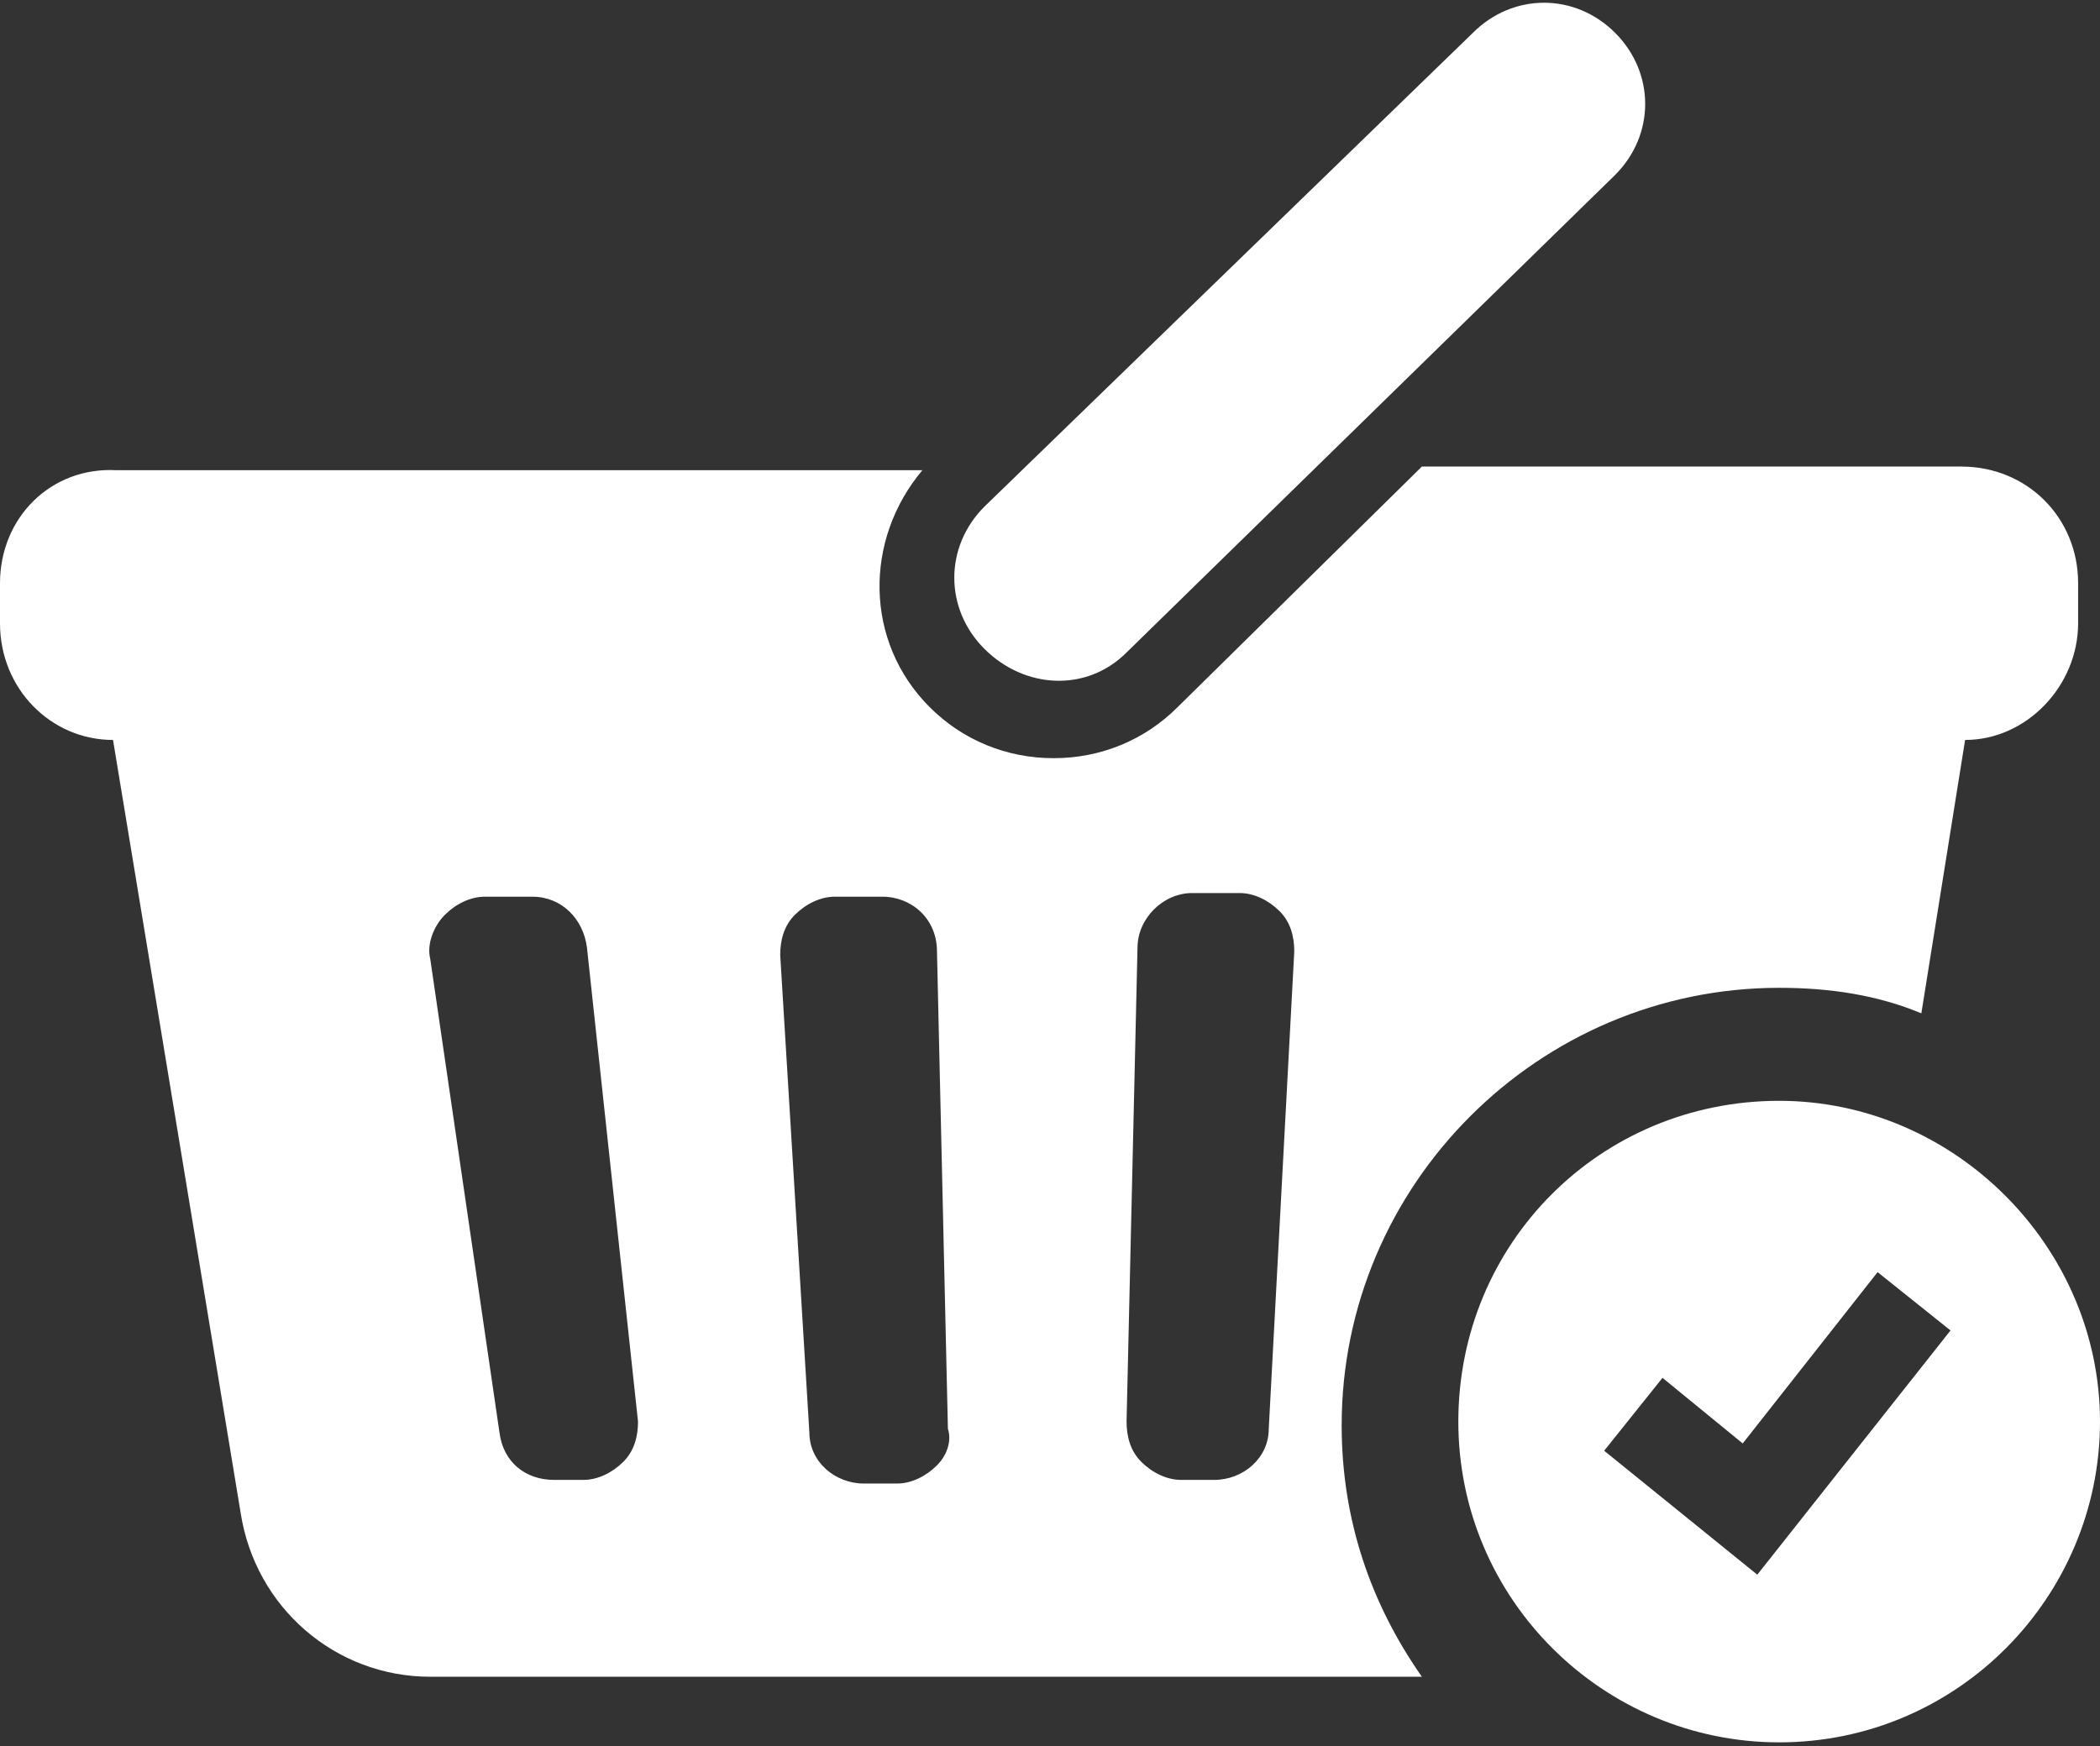
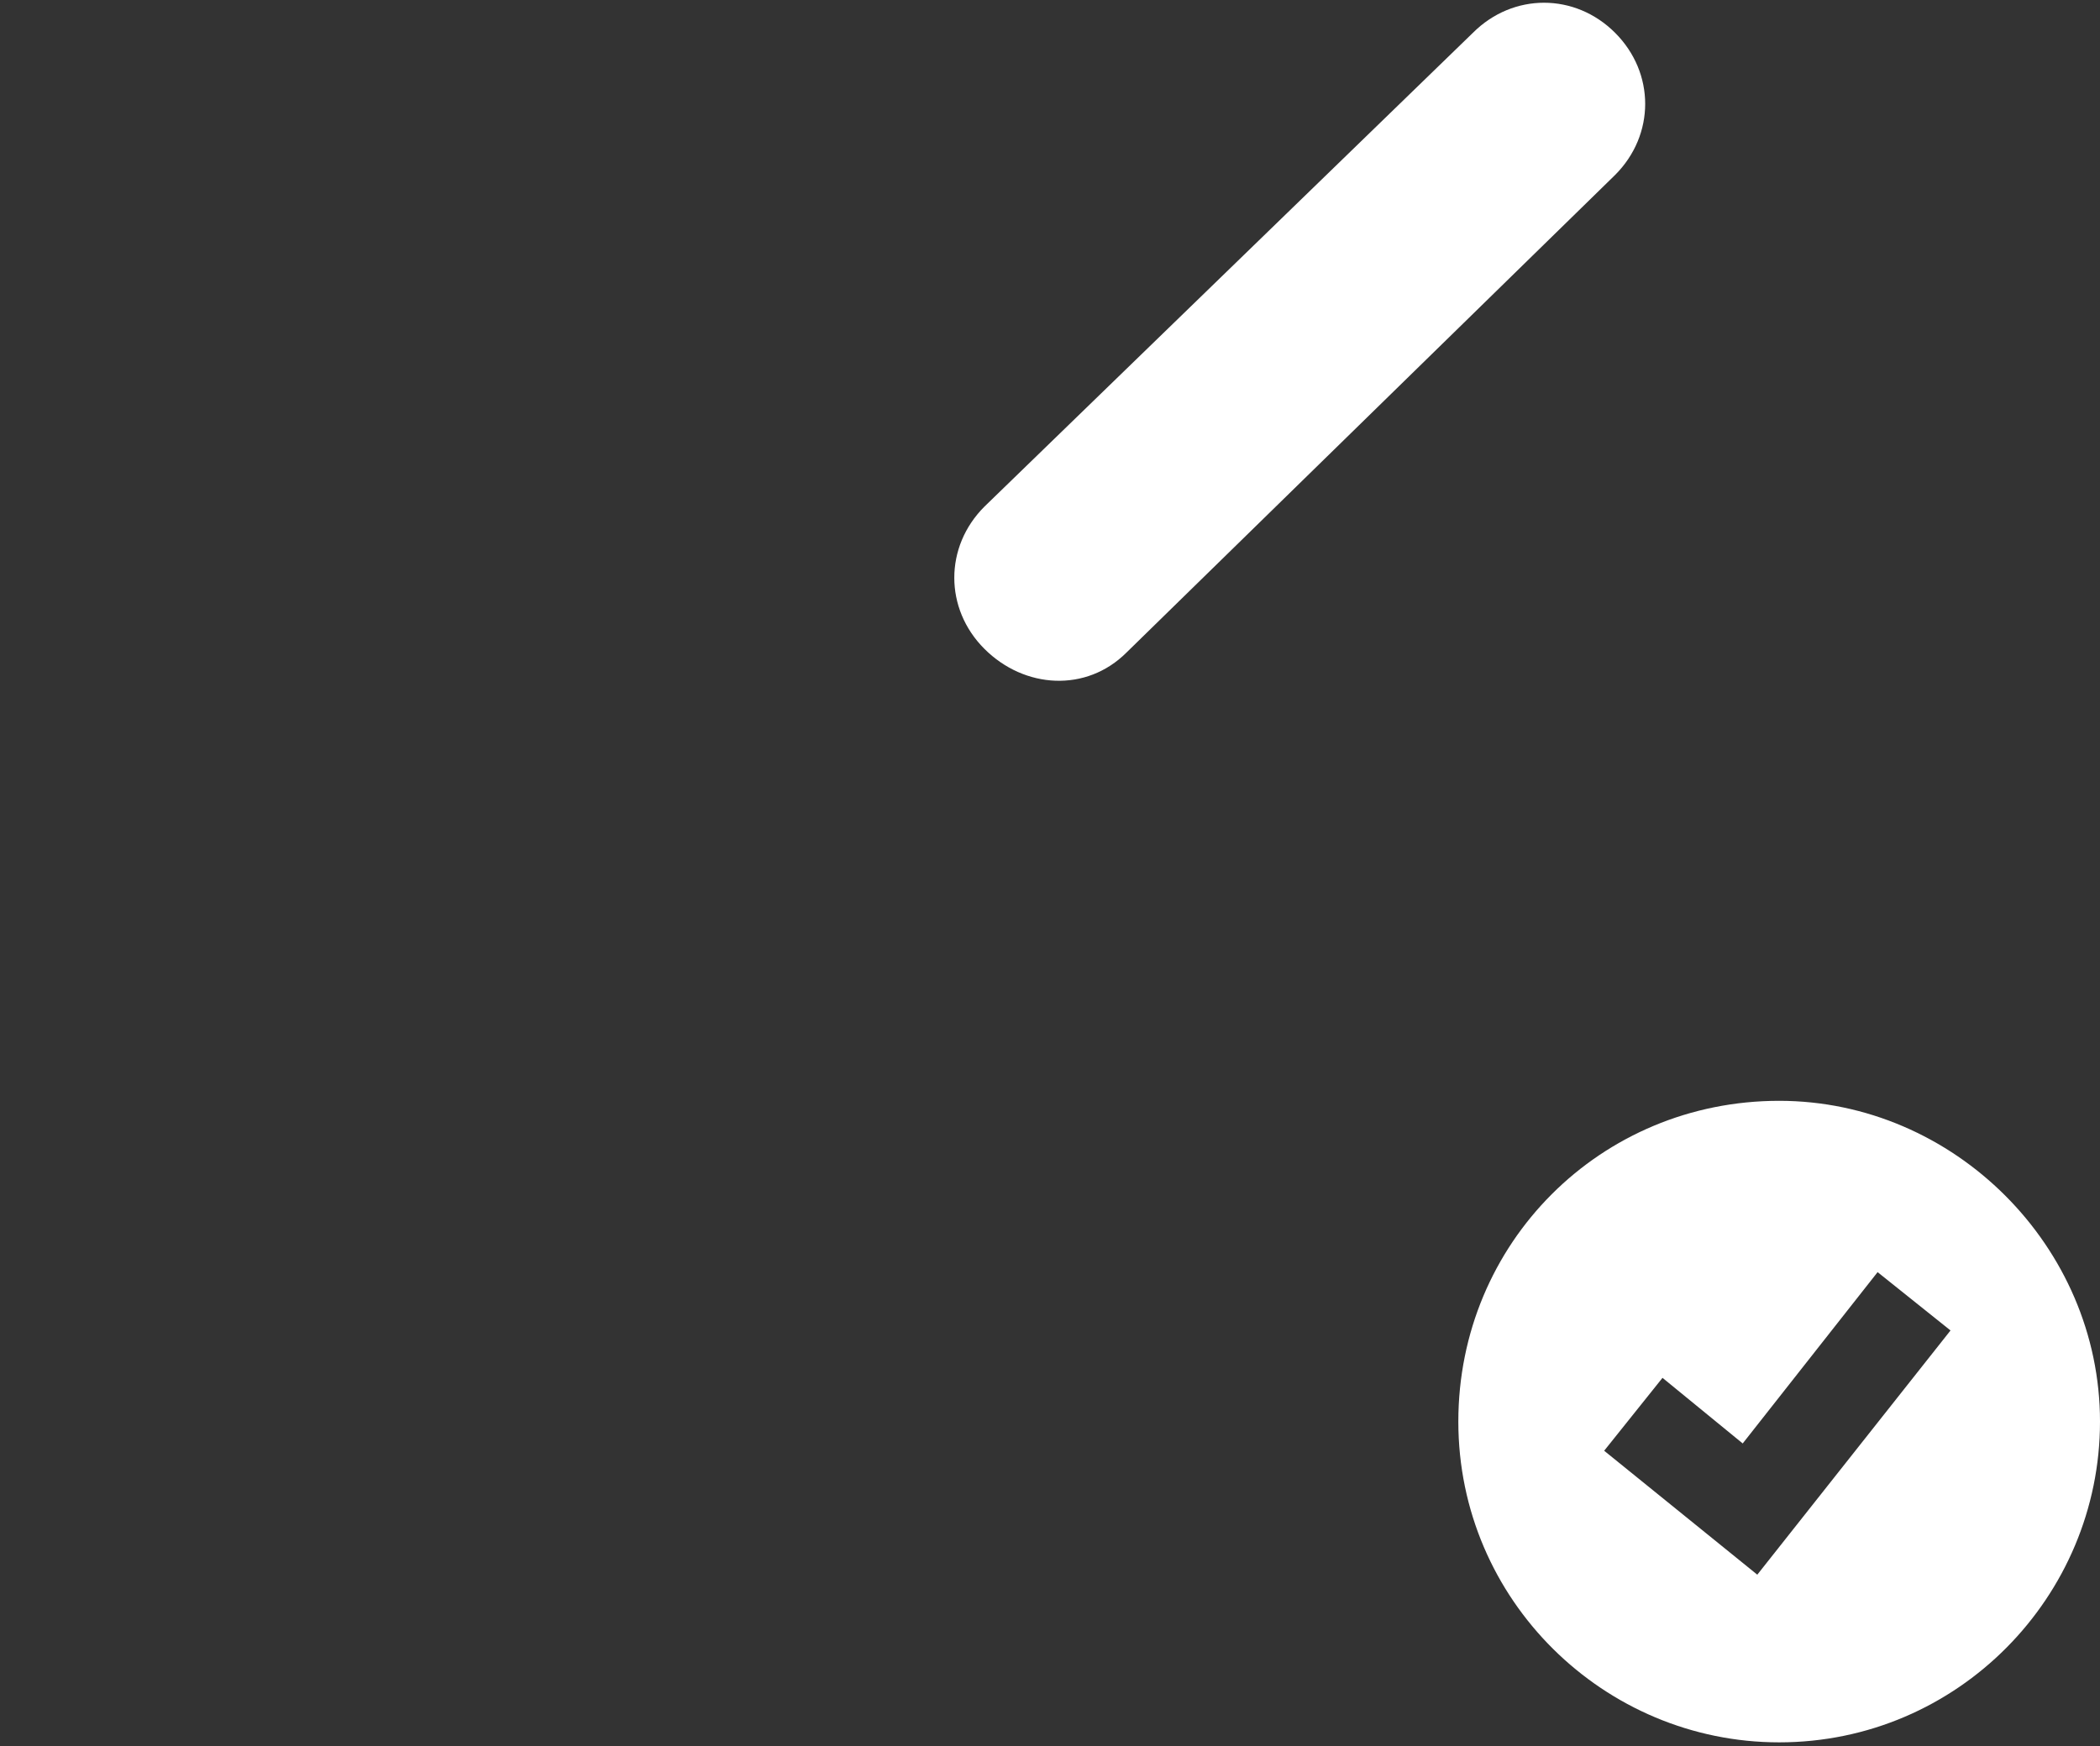
<svg xmlns="http://www.w3.org/2000/svg" version="1.1" id="レイヤー_1" x="0px" y="0px" width="57.6px" height="47.9px" viewBox="0 0 57.6 47.9" style="enable-background:new 0 0 57.6 47.9;" xml:space="preserve">
  <rect x="0" y="0" width="57.6" height="47.9" fill="#333333" stroke="none" />
  <style type="text/css">
	.st0{fill:#FFFFFF;}
</style>
  <g>
    <path class="st0" d="M30.9,17.9L44.3,4.8c1.1-1.1,1.1-2.8,0-3.9c-1.1-1.1-2.8-1.1-3.9,0L27,13.9c-1.1,1.1-1.1,2.8,0,3.9   C28.1,18.9,29.8,19,30.9,17.9z" />
-     <path class="st0" d="M48.8,27.1c1.4,0,2.7,0.2,3.9,0.7l1.2-7.5c1.7,0,3.1-1.5,3.1-3.2V16c0-1.8-1.4-3.2-3.2-3.2H39l-6.7,6.6   c-0.9,0.9-2.1,1.4-3.4,1.4c-1.3,0-2.5-0.5-3.4-1.4c-1.8-1.8-1.8-4.6-0.2-6.5H3.2C1.4,12.8,0,14.2,0,16v1.1c0,1.8,1.4,3.2,3.1,3.2   l3.5,21.2c0.4,2.6,2.6,4.5,5.2,4.5H39c-1.4-2-2.2-4.3-2.2-6.9C36.8,32.5,42.2,27.1,48.8,27.1z M17.1,40.1c-0.3,0.3-0.7,0.5-1.1,0.5   h-0.8c-0.8,0-1.4-0.5-1.5-1.3l-1.9-13c-0.1-0.4,0.1-0.9,0.4-1.2c0.3-0.3,0.7-0.5,1.1-0.5h1.3c0.8,0,1.4,0.6,1.5,1.4L17.5,39   C17.5,39.4,17.4,39.8,17.1,40.1z M25.7,40.2c-0.3,0.3-0.7,0.5-1.1,0.5h-0.9c-0.8,0-1.5-0.6-1.5-1.4l-0.8-13.1   c0-0.4,0.1-0.8,0.4-1.1c0.3-0.3,0.7-0.5,1.1-0.5h1.3c0.8,0,1.5,0.6,1.5,1.5l0.3,13.1C26.1,39.5,26,39.9,25.7,40.2z M34.8,39.2   c0,0.8-0.7,1.4-1.5,1.4h-0.9c-0.4,0-0.8-0.2-1.1-0.5c-0.3-0.3-0.4-0.7-0.4-1.1l0.3-13c0-0.8,0.7-1.5,1.5-1.5H34   c0.4,0,0.8,0.2,1.1,0.5s0.4,0.7,0.4,1.1L34.8,39.2z" />
    <path class="st0" d="M48.8,30.2c-4.9,0-8.8,3.9-8.8,8.8c0,4.9,4,8.8,8.8,8.8c4.9,0,8.8-4,8.8-8.8S53.6,30.2,48.8,30.2z M48.2,43.2   L44,39.8l1.6-2l2.2,1.8l3.7-4.7l2,1.6L48.2,43.2z" />
  </g>
</svg>